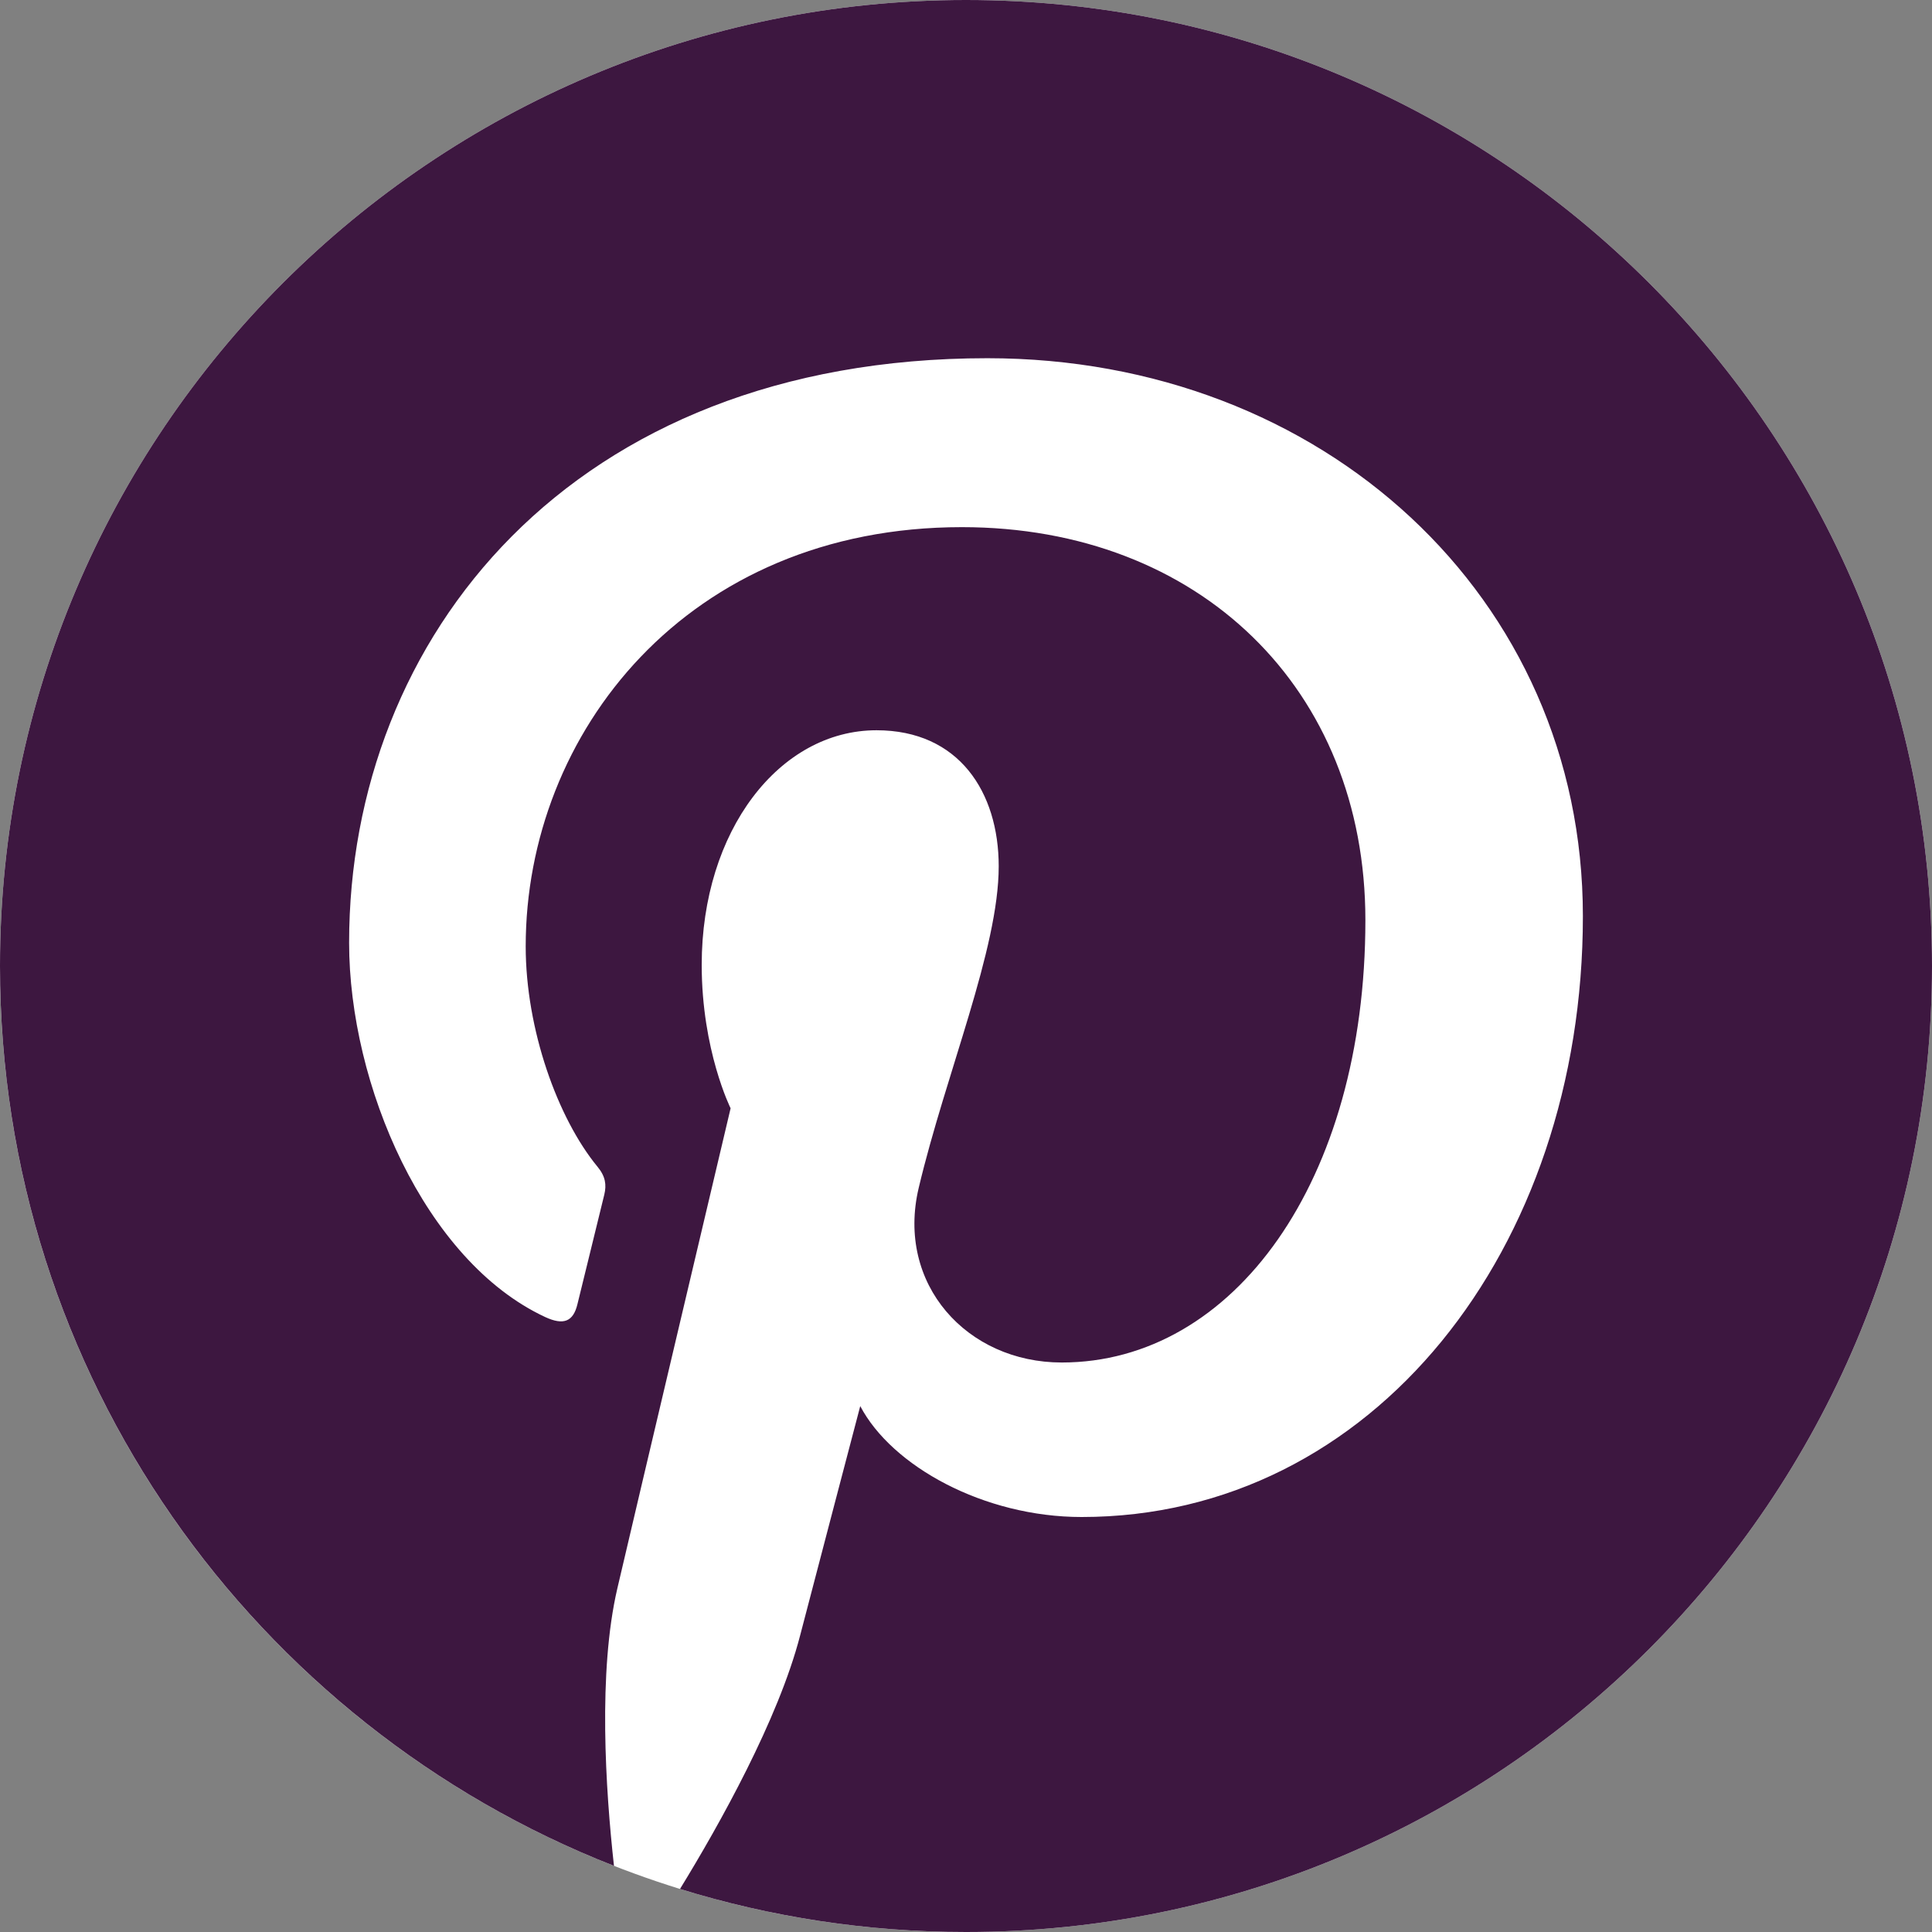
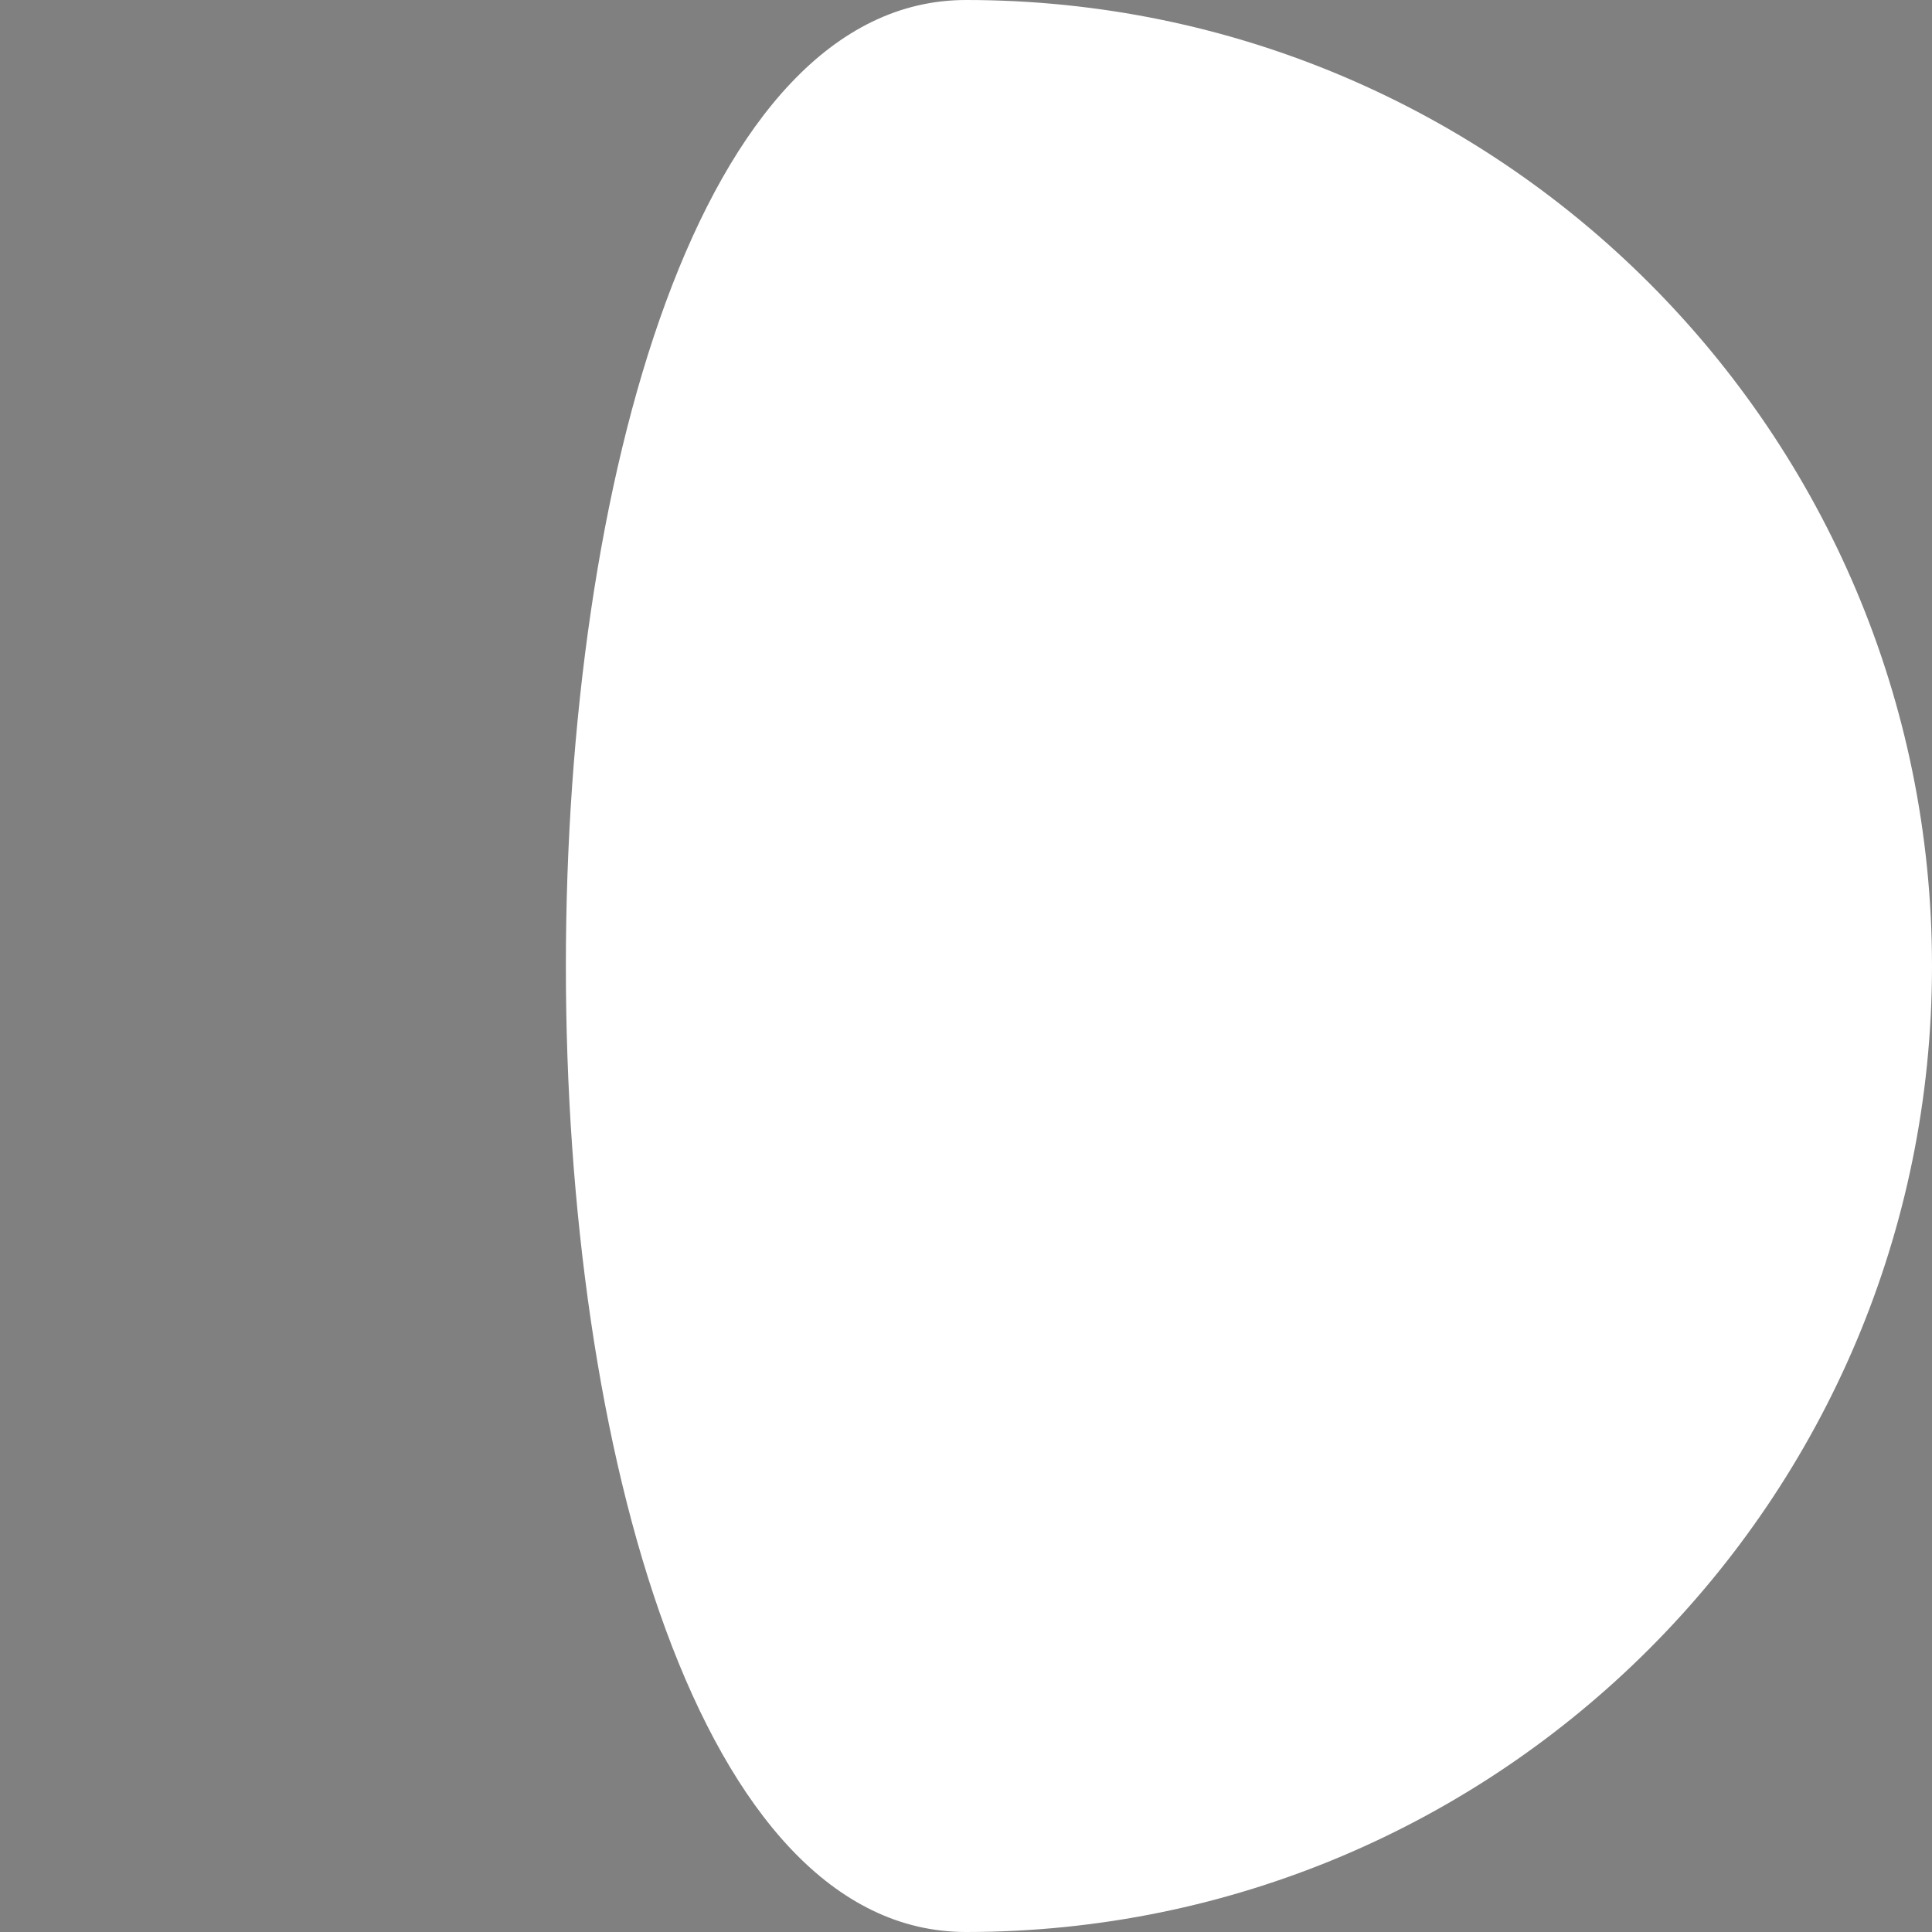
<svg xmlns="http://www.w3.org/2000/svg" version="1.1" id="Layer_1" x="0px" y="0px" width="100px" height="100px" viewBox="0 0 100 100" enable-background="new 0 0 100 100" xml:space="preserve">
  <rect x="0" y="0" width="100" height="100" fill="#808080" stroke="none" />
  <g>
-     <path fill="#FFFFFF" d="M100,50c0,27.614-22.386,50-50,50S0,77.614,0,50S22.386,0,50,0S100,22.386,100,50" />
-     <path fill="#3D1740" d="M50,0C22.386,0,0,22.386,0,50c0,21.182,13.18,39.291,31.779,46.576c-0.438-3.956-0.832-10.04,0.174-14.358   c0.908-3.901,5.863-24.854,5.863-24.854s-1.496-2.995-1.496-7.423c0-6.953,4.03-12.143,9.047-12.143   c4.266,0,6.326,3.203,6.326,7.043c0,4.29-2.731,10.704-4.142,16.647c-1.178,4.978,2.495,9.035,7.404,9.035   c8.886,0,15.717-9.37,15.717-22.896c0-11.971-8.602-20.342-20.885-20.342c-14.226,0-22.577,10.671-22.577,21.699   c0,4.297,1.655,8.905,3.721,11.411c0.409,0.494,0.468,0.93,0.348,1.435c-0.38,1.579-1.225,4.976-1.39,5.67   c-0.218,0.915-0.725,1.108-1.672,0.669C21.974,65.261,18.07,56.131,18.07,48.797c0-15.772,11.46-30.256,33.037-30.256   c17.345,0,30.823,12.359,30.823,28.877c0,17.232-10.864,31.102-25.944,31.102c-5.066,0-9.83-2.634-11.46-5.741   c0,0-2.507,9.546-3.115,11.885c-1.128,4.344-4.176,9.787-6.214,13.108C39.874,99.219,44.846,100,50,100c27.614,0,50-22.386,50-50   S77.614,0,50,0" />
+     <path fill="#FFFFFF" d="M100,50c0,27.614-22.386,50-50,50S22.386,0,50,0S100,22.386,100,50" />
  </g>
</svg>